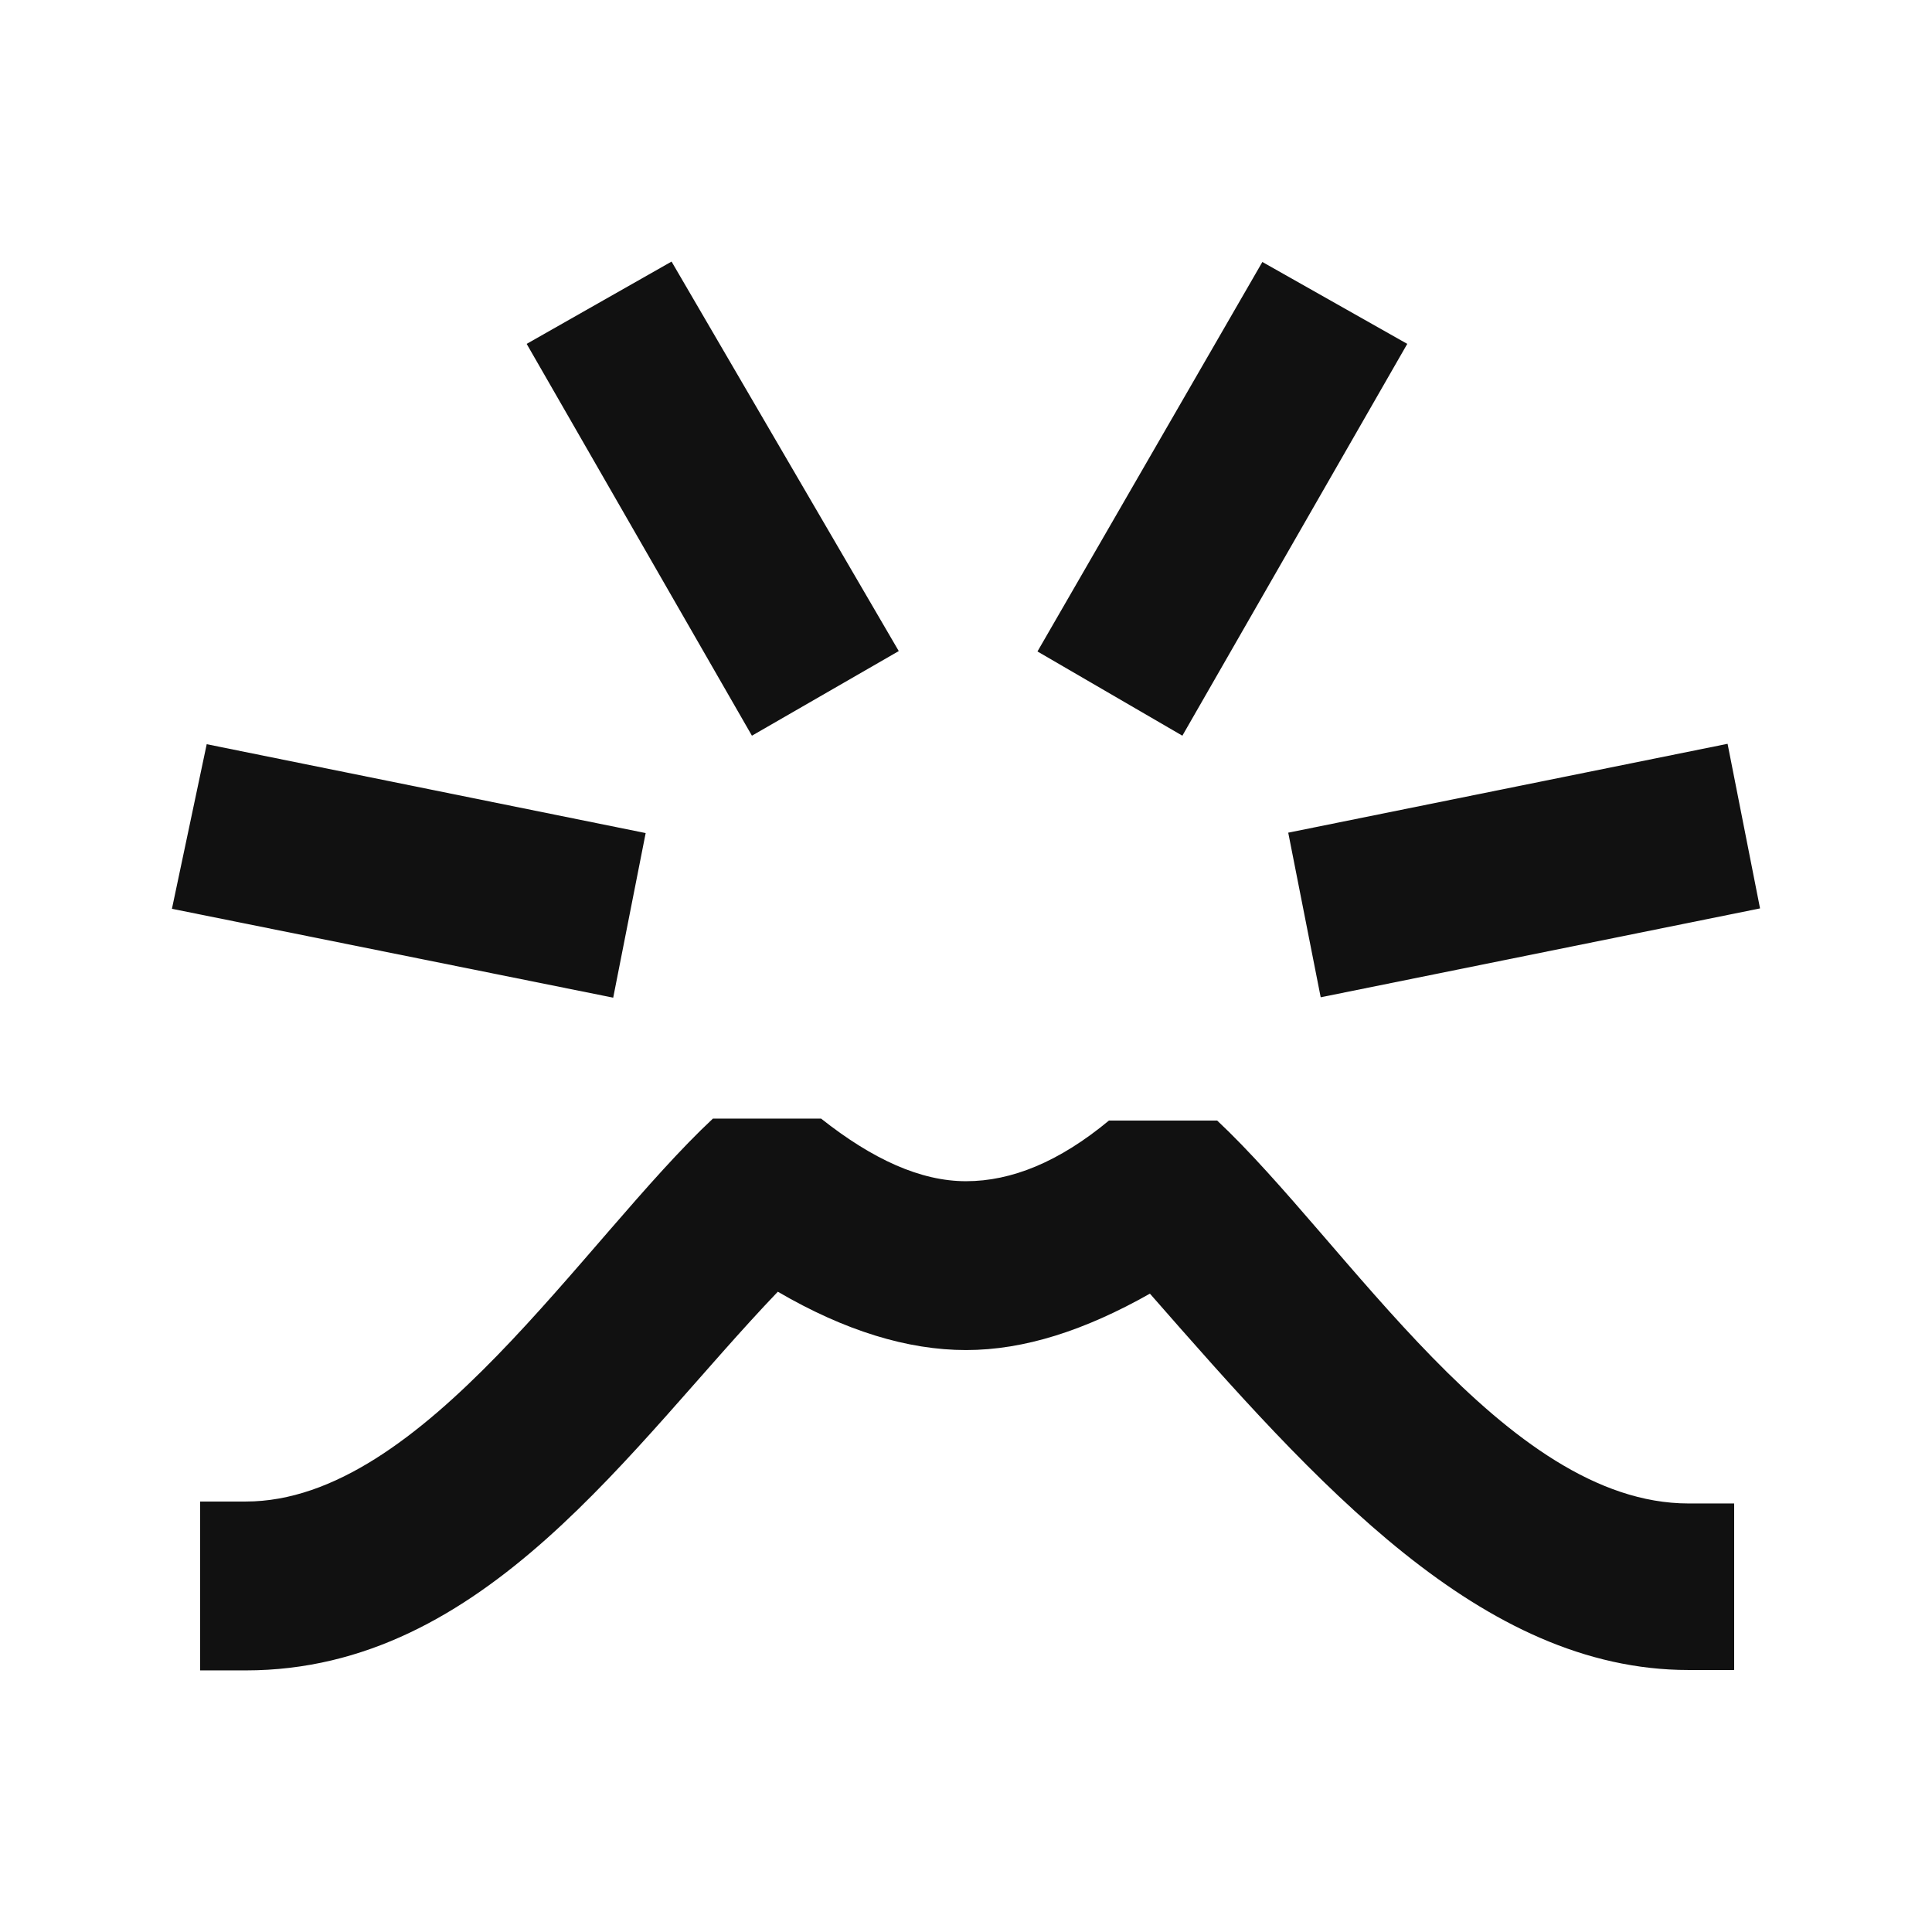
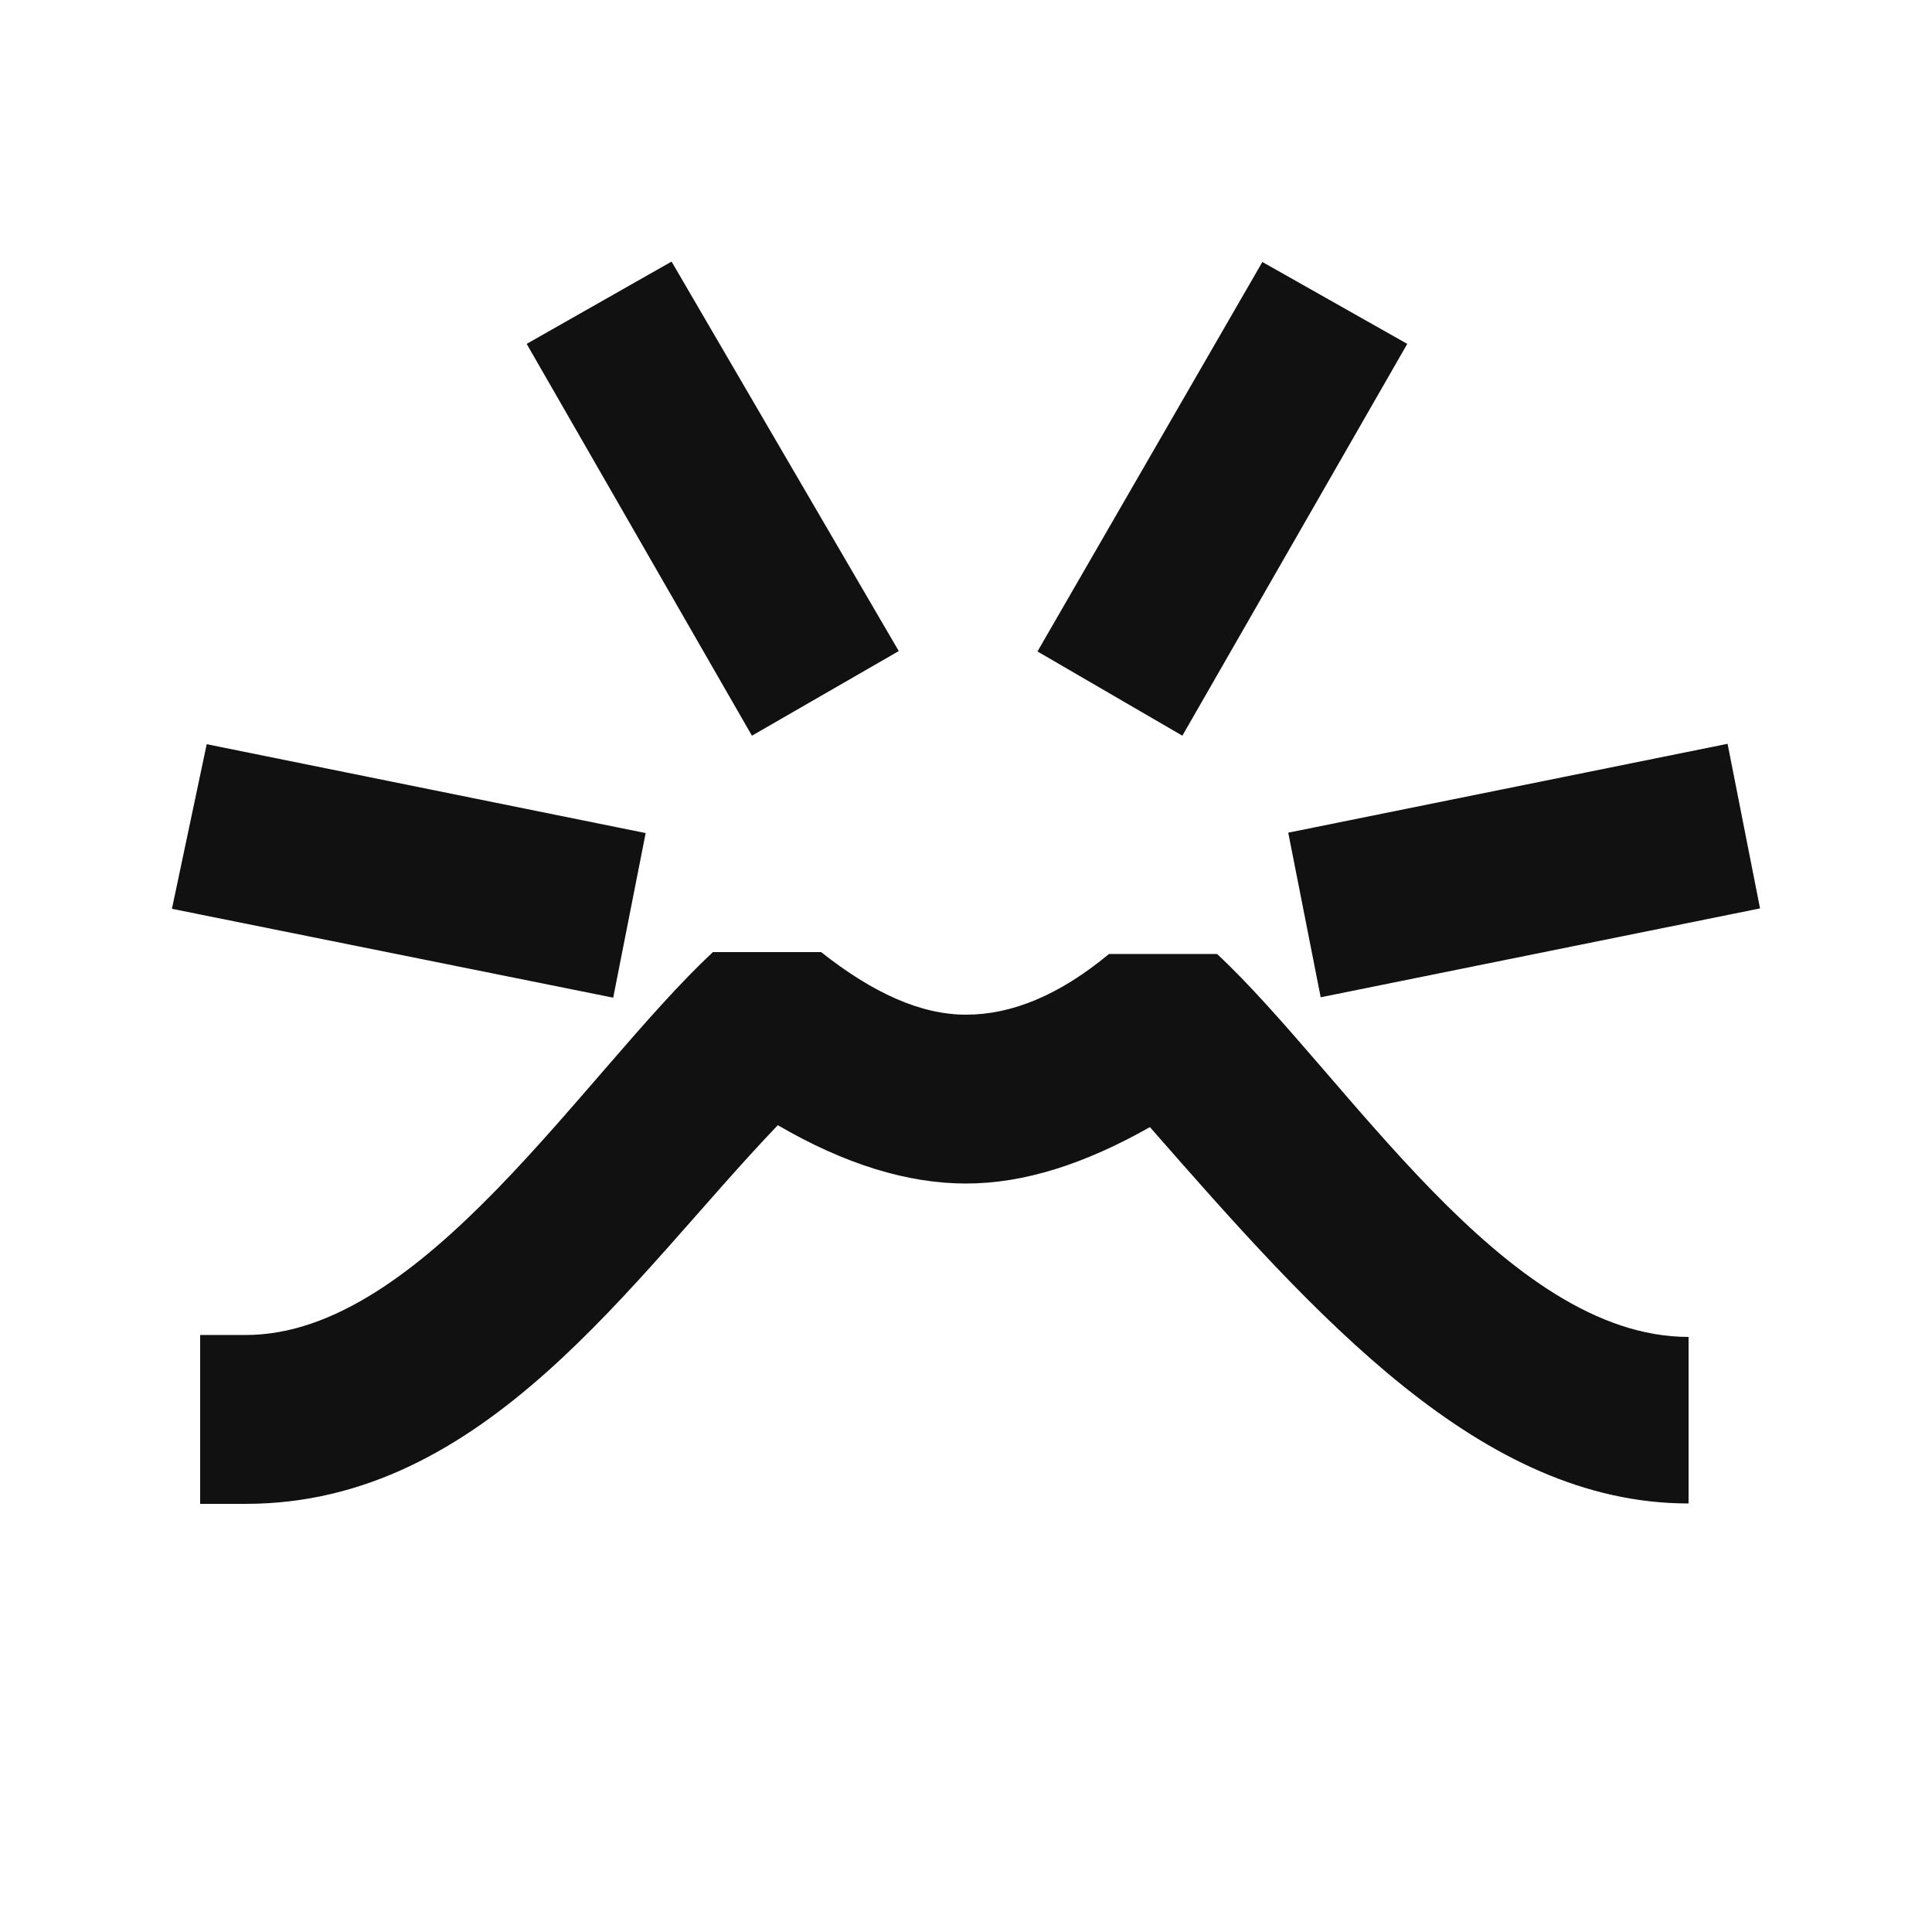
<svg xmlns="http://www.w3.org/2000/svg" fill="none" height="112" viewBox="0 0 112 112" width="112">
-   <path d="m37.43 48.294-1.882 9.542-25.581-5.152 2.016-9.542zm60.458 38.864h2.643v9.654h-2.643c-12.029 0-21.571-10.797-31.226-21.818-3.763 2.128-7.28 3.27-10.662 3.27s-7.034-1.12-10.909-3.382c-8.534 8.915-16.934 21.952-30.845 21.952h-2.643v-9.789h2.643c10.282 0 19.555-15.165 27.082-22.198h6.272c3.002 2.374 5.779 3.629 8.4 3.629 2.643 0 5.398-1.12 8.288-3.517h6.272c7.504 7.034 16.666 22.198 27.328 22.198zm-54.298-44.509-13.059-22.714 8.4-4.771 13.171 22.579zm37.99-22.714-13.037 22.714-8.4-4.883 13.037-22.579zm-5.018 37.878-1.882-9.542 25.469-5.152 1.882 9.542z" fill="#111" />
+   <path d="m37.43 48.294-1.882 9.542-25.581-5.152 2.016-9.542zm60.458 38.864h2.643h-2.643c-12.029 0-21.571-10.797-31.226-21.818-3.763 2.128-7.28 3.27-10.662 3.27s-7.034-1.12-10.909-3.382c-8.534 8.915-16.934 21.952-30.845 21.952h-2.643v-9.789h2.643c10.282 0 19.555-15.165 27.082-22.198h6.272c3.002 2.374 5.779 3.629 8.4 3.629 2.643 0 5.398-1.12 8.288-3.517h6.272c7.504 7.034 16.666 22.198 27.328 22.198zm-54.298-44.509-13.059-22.714 8.4-4.771 13.171 22.579zm37.99-22.714-13.037 22.714-8.4-4.883 13.037-22.579zm-5.018 37.878-1.882-9.542 25.469-5.152 1.882 9.542z" fill="#111" />
</svg>